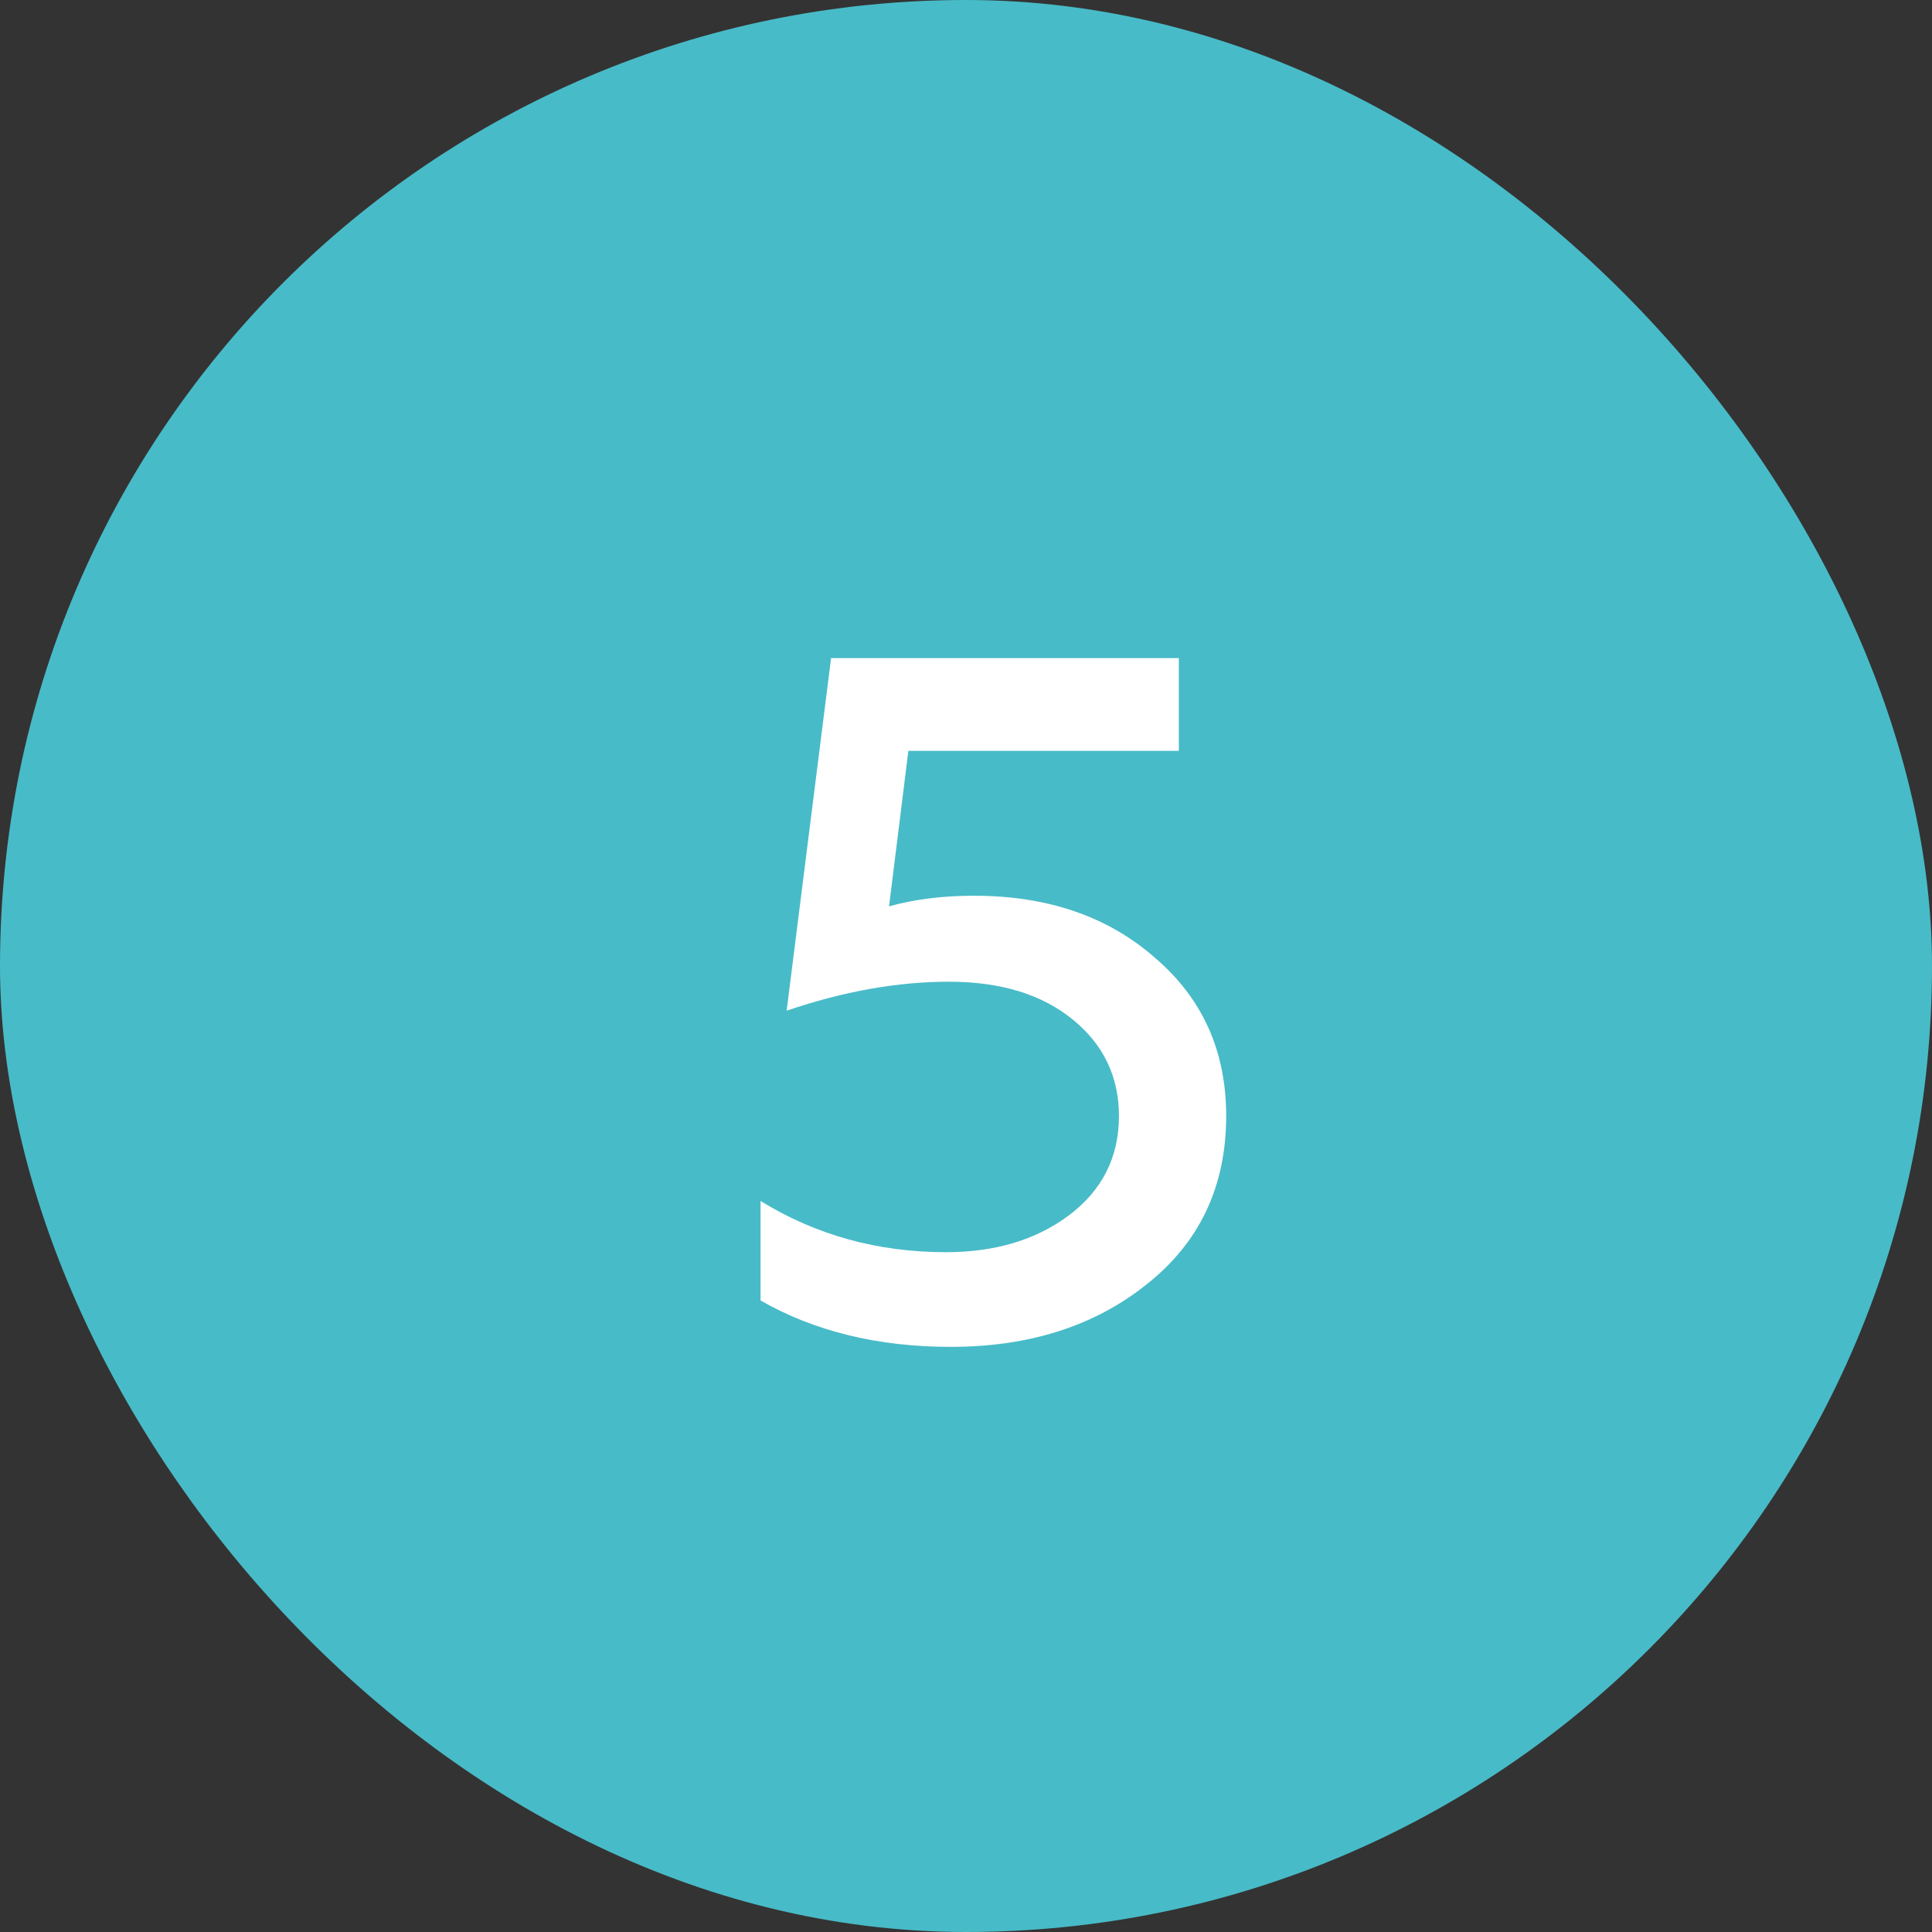
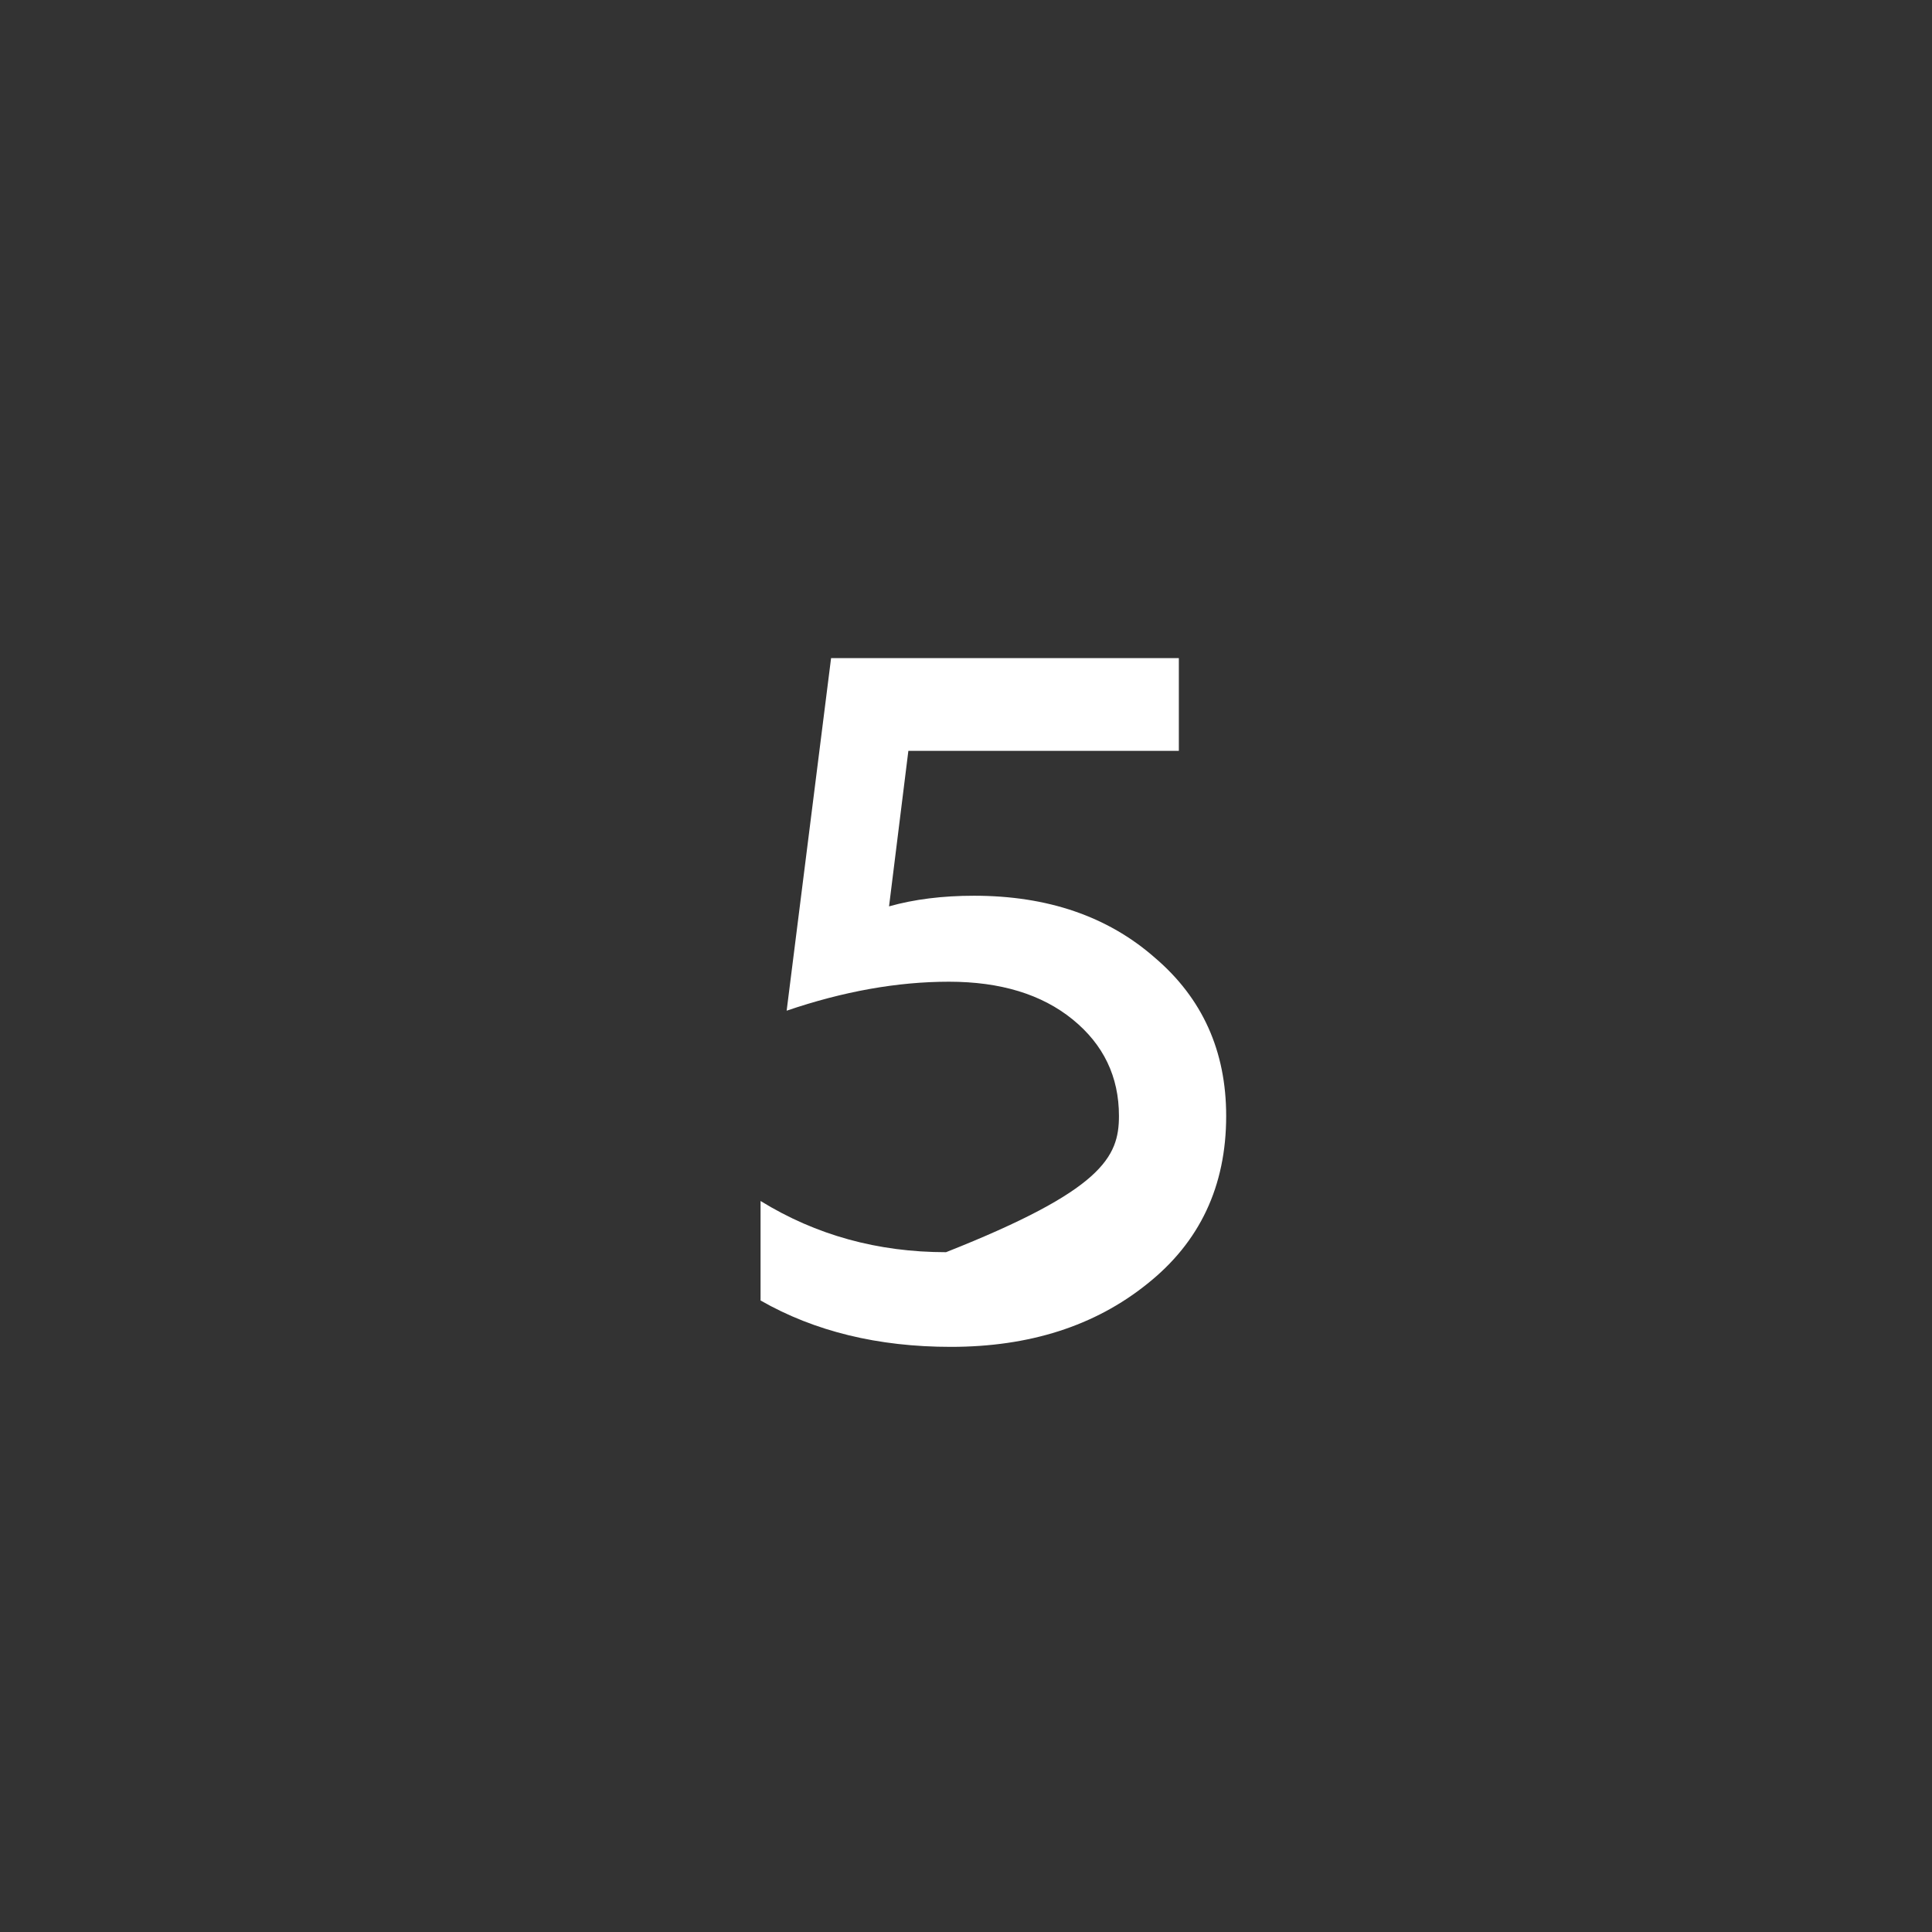
<svg xmlns="http://www.w3.org/2000/svg" width="30" height="30" viewBox="0 0 30 30" fill="none">
  <rect x="0" y="0" width="30" height="30" fill="#333333" stroke="none" />
-   <rect x="0.6" y="0.6" width="28.8" height="28.8" rx="14.4" fill="#48BBC8" stroke="#48BBC8" stroke-width="1.2" />
-   <path d="M14.765 20.914C13.635 20.914 12.65 20.674 11.81 20.194V18.649C12.67 19.179 13.63 19.444 14.69 19.444C15.45 19.444 16.085 19.254 16.595 18.874C17.115 18.484 17.375 17.969 17.375 17.329C17.375 16.719 17.135 16.219 16.655 15.829C16.175 15.439 15.535 15.244 14.735 15.244C13.935 15.244 13.095 15.394 12.215 15.694L12.905 10.219H18.305V11.659H14.105L13.805 14.074C14.195 13.964 14.635 13.909 15.125 13.909C16.265 13.909 17.2 14.229 17.93 14.869C18.67 15.499 19.04 16.319 19.04 17.329C19.04 18.419 18.63 19.289 17.81 19.939C17 20.589 15.985 20.914 14.765 20.914Z" fill="white" />
+   <path d="M14.765 20.914C13.635 20.914 12.65 20.674 11.81 20.194V18.649C12.67 19.179 13.63 19.444 14.69 19.444C17.115 18.484 17.375 17.969 17.375 17.329C17.375 16.719 17.135 16.219 16.655 15.829C16.175 15.439 15.535 15.244 14.735 15.244C13.935 15.244 13.095 15.394 12.215 15.694L12.905 10.219H18.305V11.659H14.105L13.805 14.074C14.195 13.964 14.635 13.909 15.125 13.909C16.265 13.909 17.2 14.229 17.93 14.869C18.67 15.499 19.04 16.319 19.04 17.329C19.04 18.419 18.63 19.289 17.81 19.939C17 20.589 15.985 20.914 14.765 20.914Z" fill="white" />
</svg>